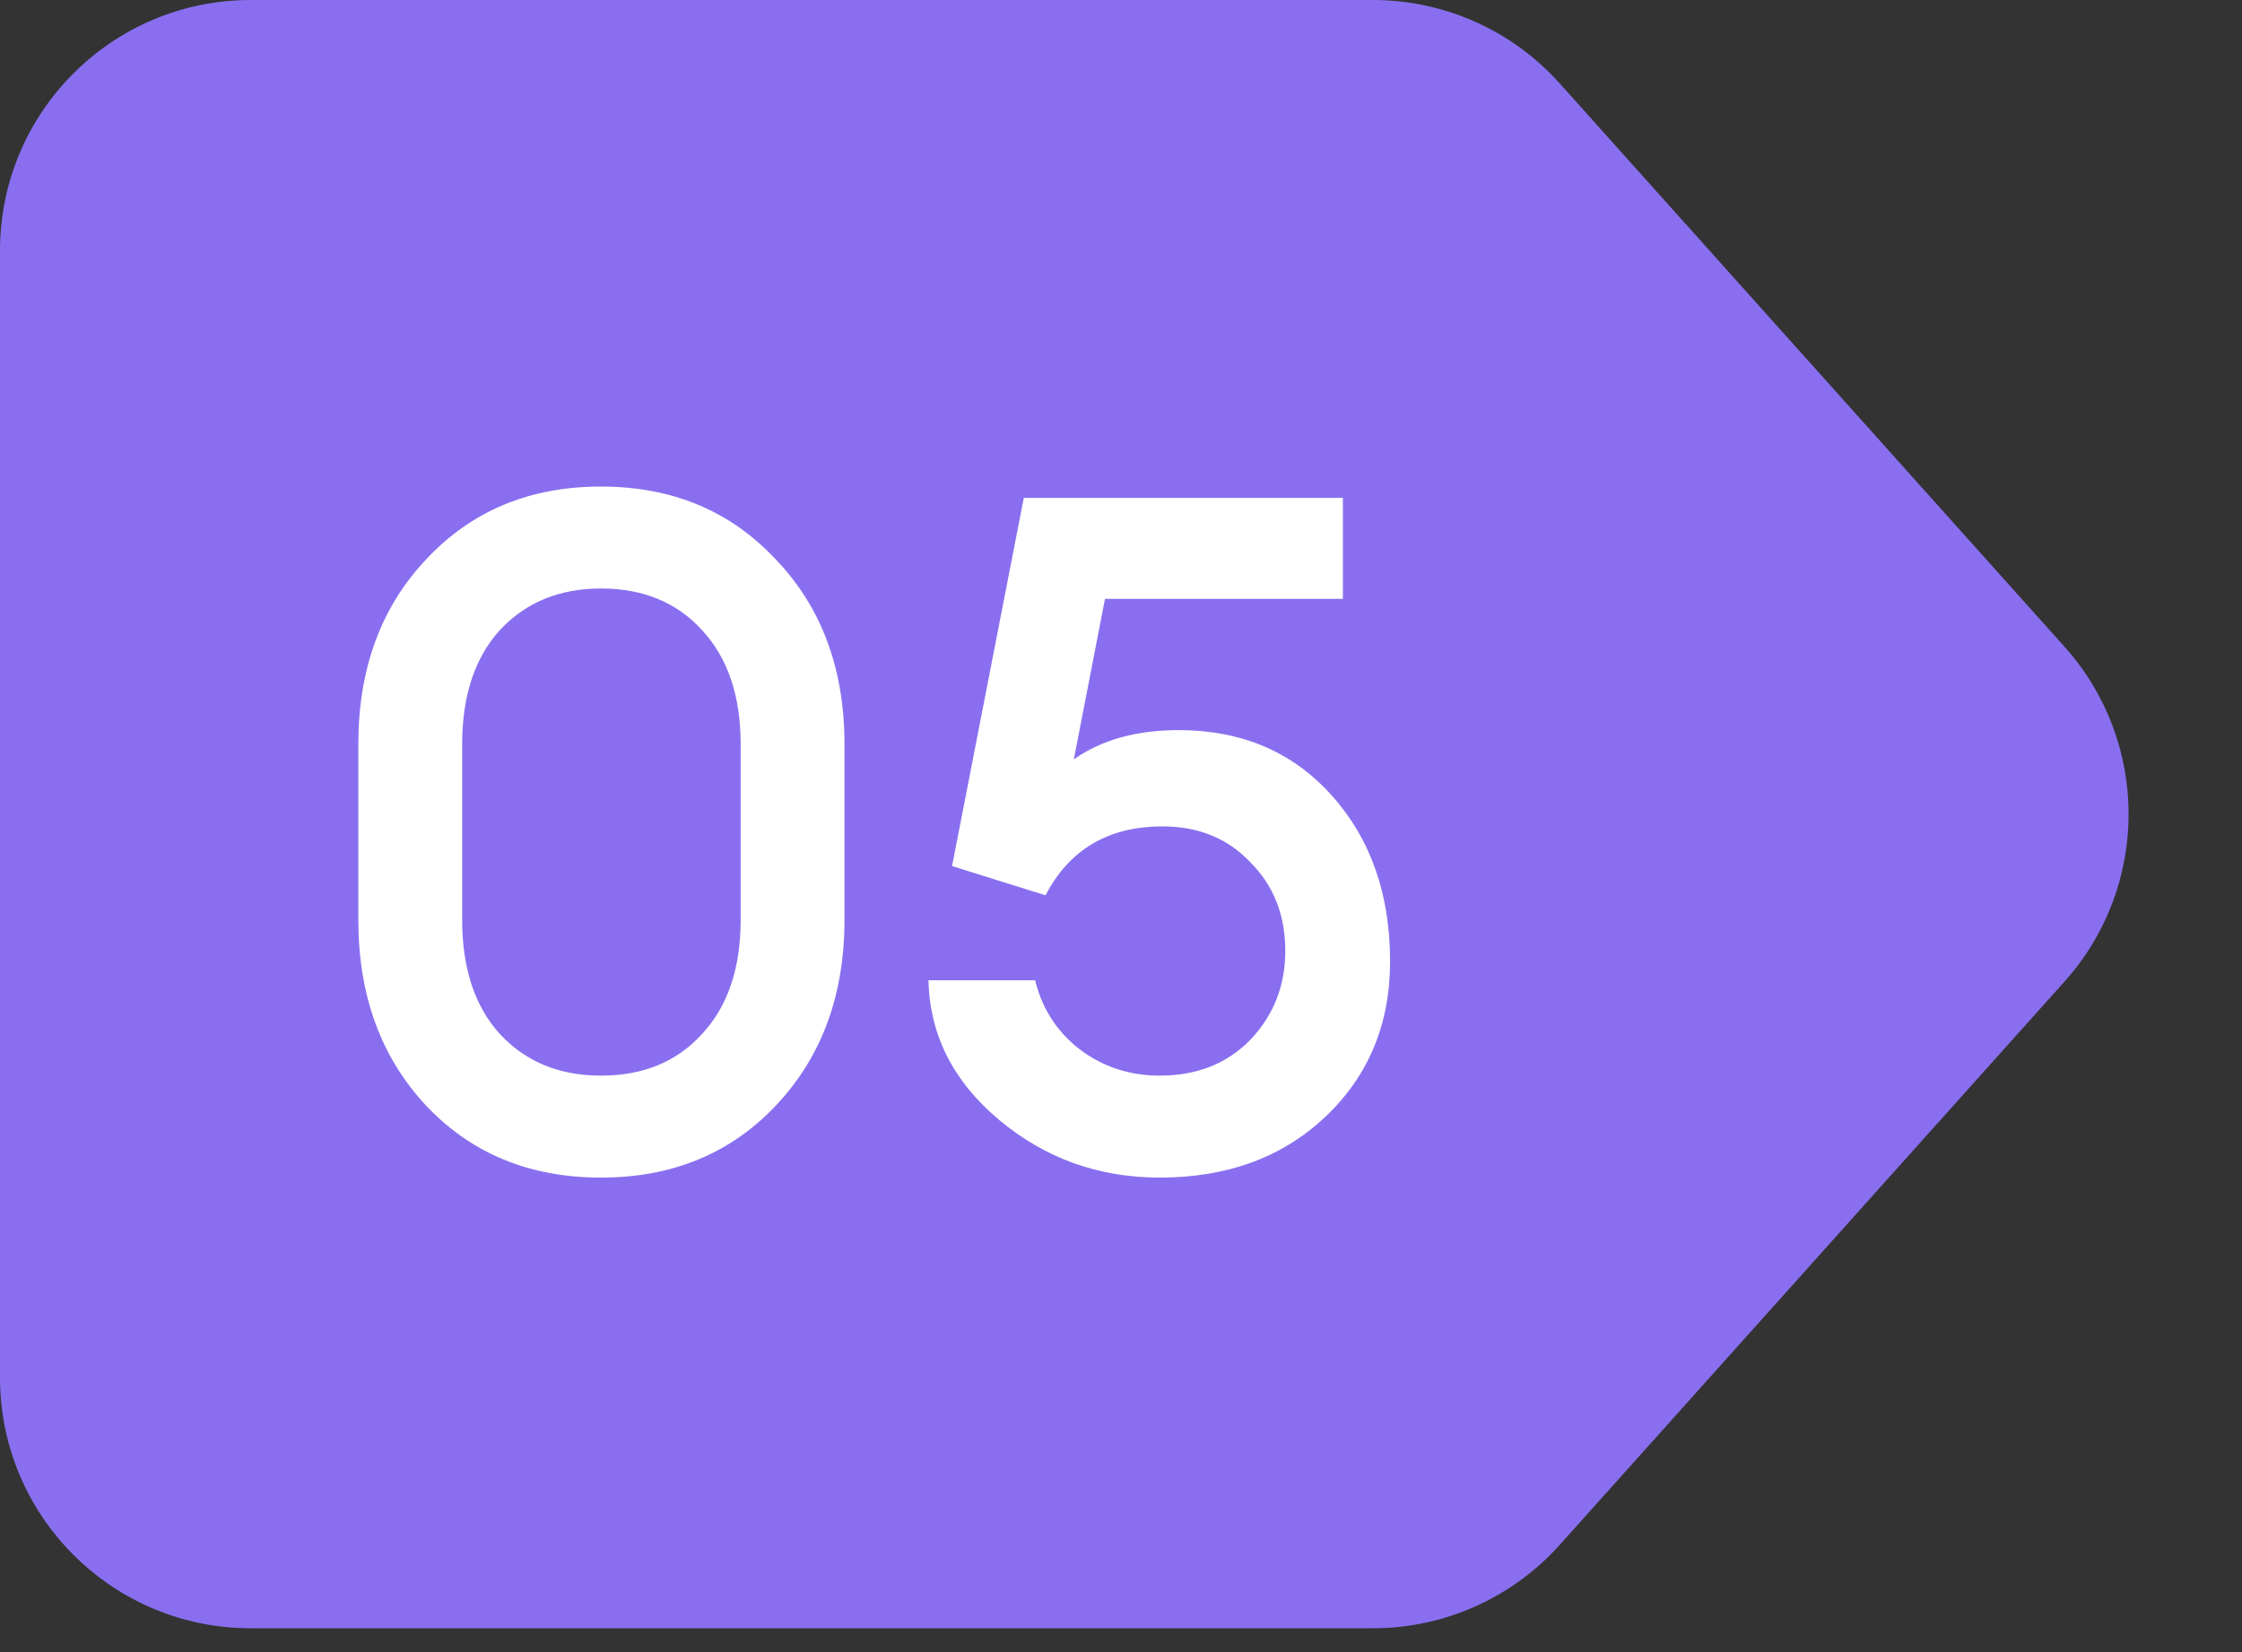
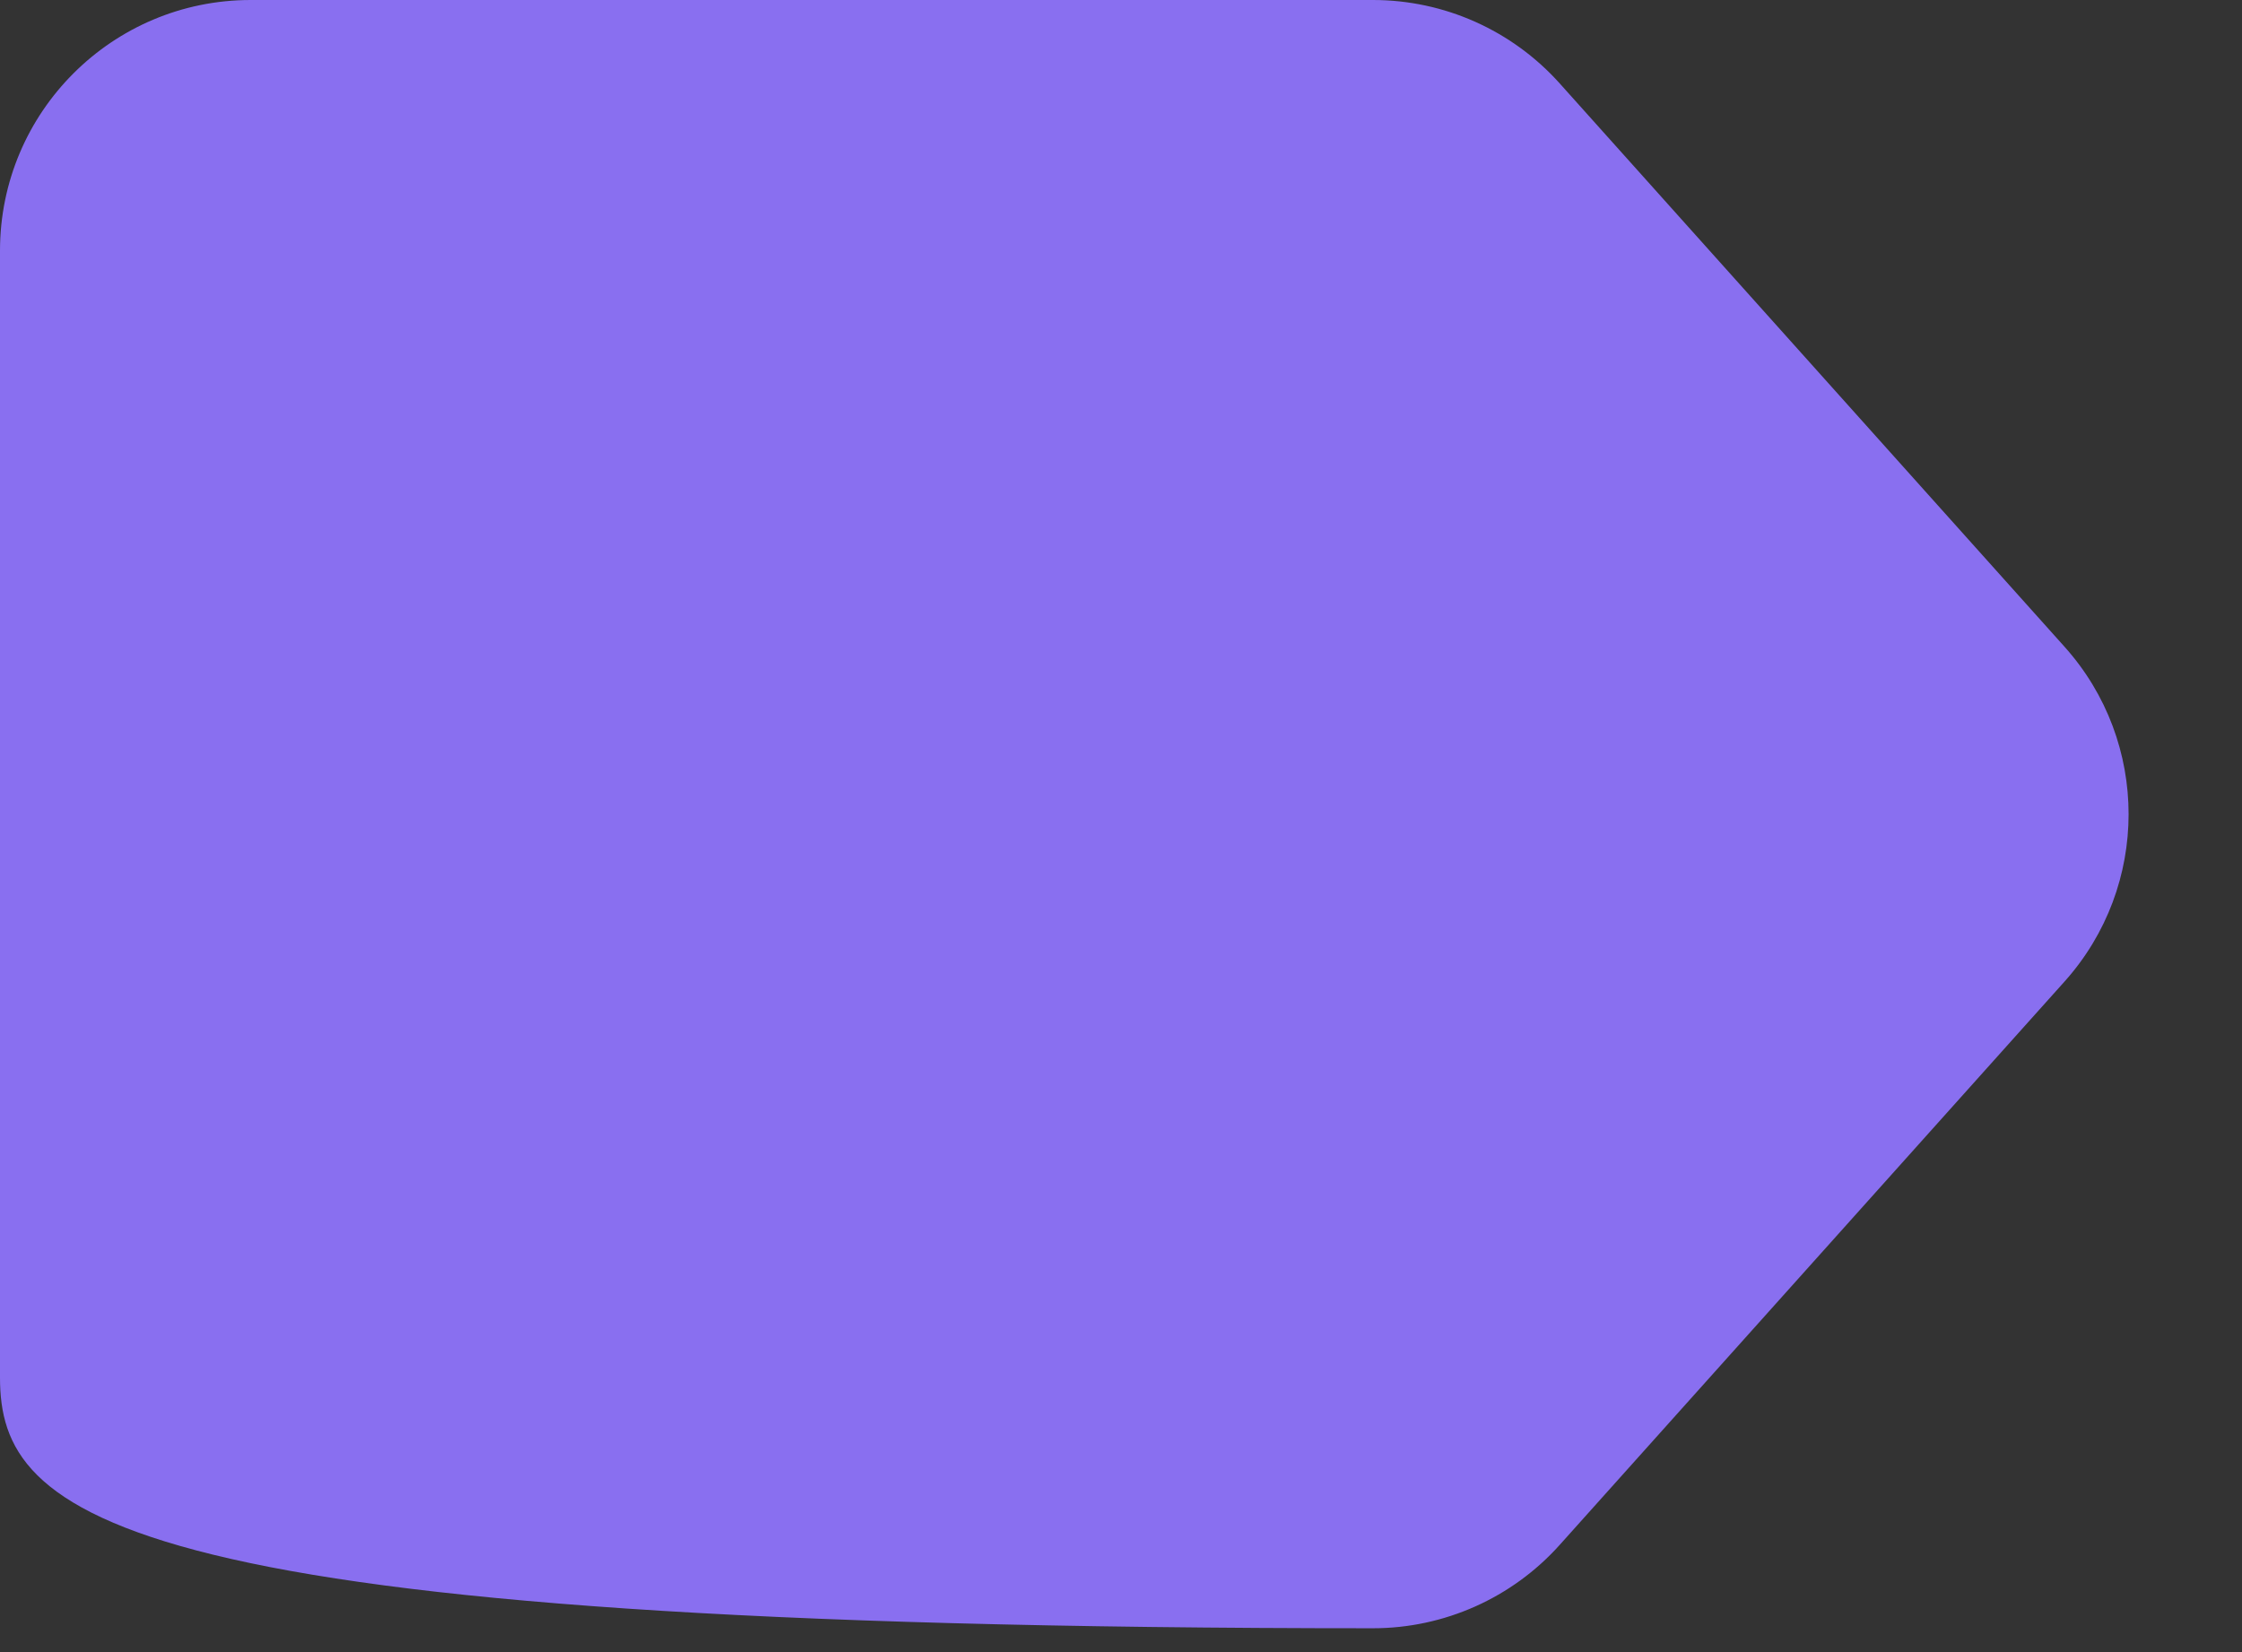
<svg xmlns="http://www.w3.org/2000/svg" width="57" height="42" viewBox="0 0 57 42" fill="none">
  <rect x="0" y="0" width="57" height="42" fill="#333333" stroke="none" />
-   <path d="M0 6.373C0 2.853 2.853 0 6.373 0H34.907C36.718 0 38.444 0.771 39.653 2.12L52.49 16.444C54.659 18.864 54.659 22.53 52.49 24.951L39.653 39.275C38.444 40.624 36.718 41.394 34.907 41.394H6.373C2.853 41.394 0 38.541 0 35.021V6.373Z" fill="#896FF0" />
-   <path d="M19.718 28.113C18.566 29.329 17.086 29.937 15.278 29.937C13.47 29.937 11.99 29.329 10.838 28.113C9.686 26.881 9.11 25.305 9.11 23.385V18.921C9.11 17.001 9.686 15.433 10.838 14.217C11.99 12.985 13.47 12.369 15.278 12.369C17.086 12.369 18.566 12.985 19.718 14.217C20.886 15.433 21.47 17.001 21.47 18.921V23.385C21.47 25.305 20.886 26.881 19.718 28.113ZM15.278 27.345C16.35 27.345 17.206 26.993 17.846 26.289C18.502 25.585 18.83 24.617 18.83 23.385V18.921C18.83 17.689 18.502 16.721 17.846 16.017C17.206 15.313 16.35 14.961 15.278 14.961C14.222 14.961 13.366 15.313 12.71 16.017C12.07 16.721 11.75 17.689 11.75 18.921V23.385C11.75 24.617 12.07 25.585 12.71 26.289C13.366 26.993 14.222 27.345 15.278 27.345ZM29.485 29.937C27.933 29.937 26.573 29.449 25.405 28.473C24.237 27.497 23.637 26.313 23.605 24.921H26.317C26.493 25.641 26.869 26.225 27.445 26.673C28.037 27.121 28.717 27.345 29.485 27.345C30.429 27.345 31.197 27.041 31.789 26.433C32.381 25.809 32.677 25.057 32.677 24.177C32.677 23.265 32.381 22.513 31.789 21.921C31.213 21.313 30.469 21.009 29.557 21.009C28.181 21.009 27.189 21.593 26.581 22.761L24.205 22.017L26.029 12.657H34.141V15.225H28.093L27.301 19.305C28.005 18.809 28.893 18.561 29.965 18.561C31.565 18.561 32.861 19.113 33.853 20.217C34.845 21.321 35.341 22.729 35.341 24.441C35.341 26.041 34.789 27.361 33.685 28.401C32.597 29.425 31.197 29.937 29.485 29.937Z" fill="white" />
+   <path d="M0 6.373C0 2.853 2.853 0 6.373 0H34.907C36.718 0 38.444 0.771 39.653 2.12L52.49 16.444C54.659 18.864 54.659 22.53 52.49 24.951L39.653 39.275C38.444 40.624 36.718 41.394 34.907 41.394C2.853 41.394 0 38.541 0 35.021V6.373Z" fill="#896FF0" />
</svg>